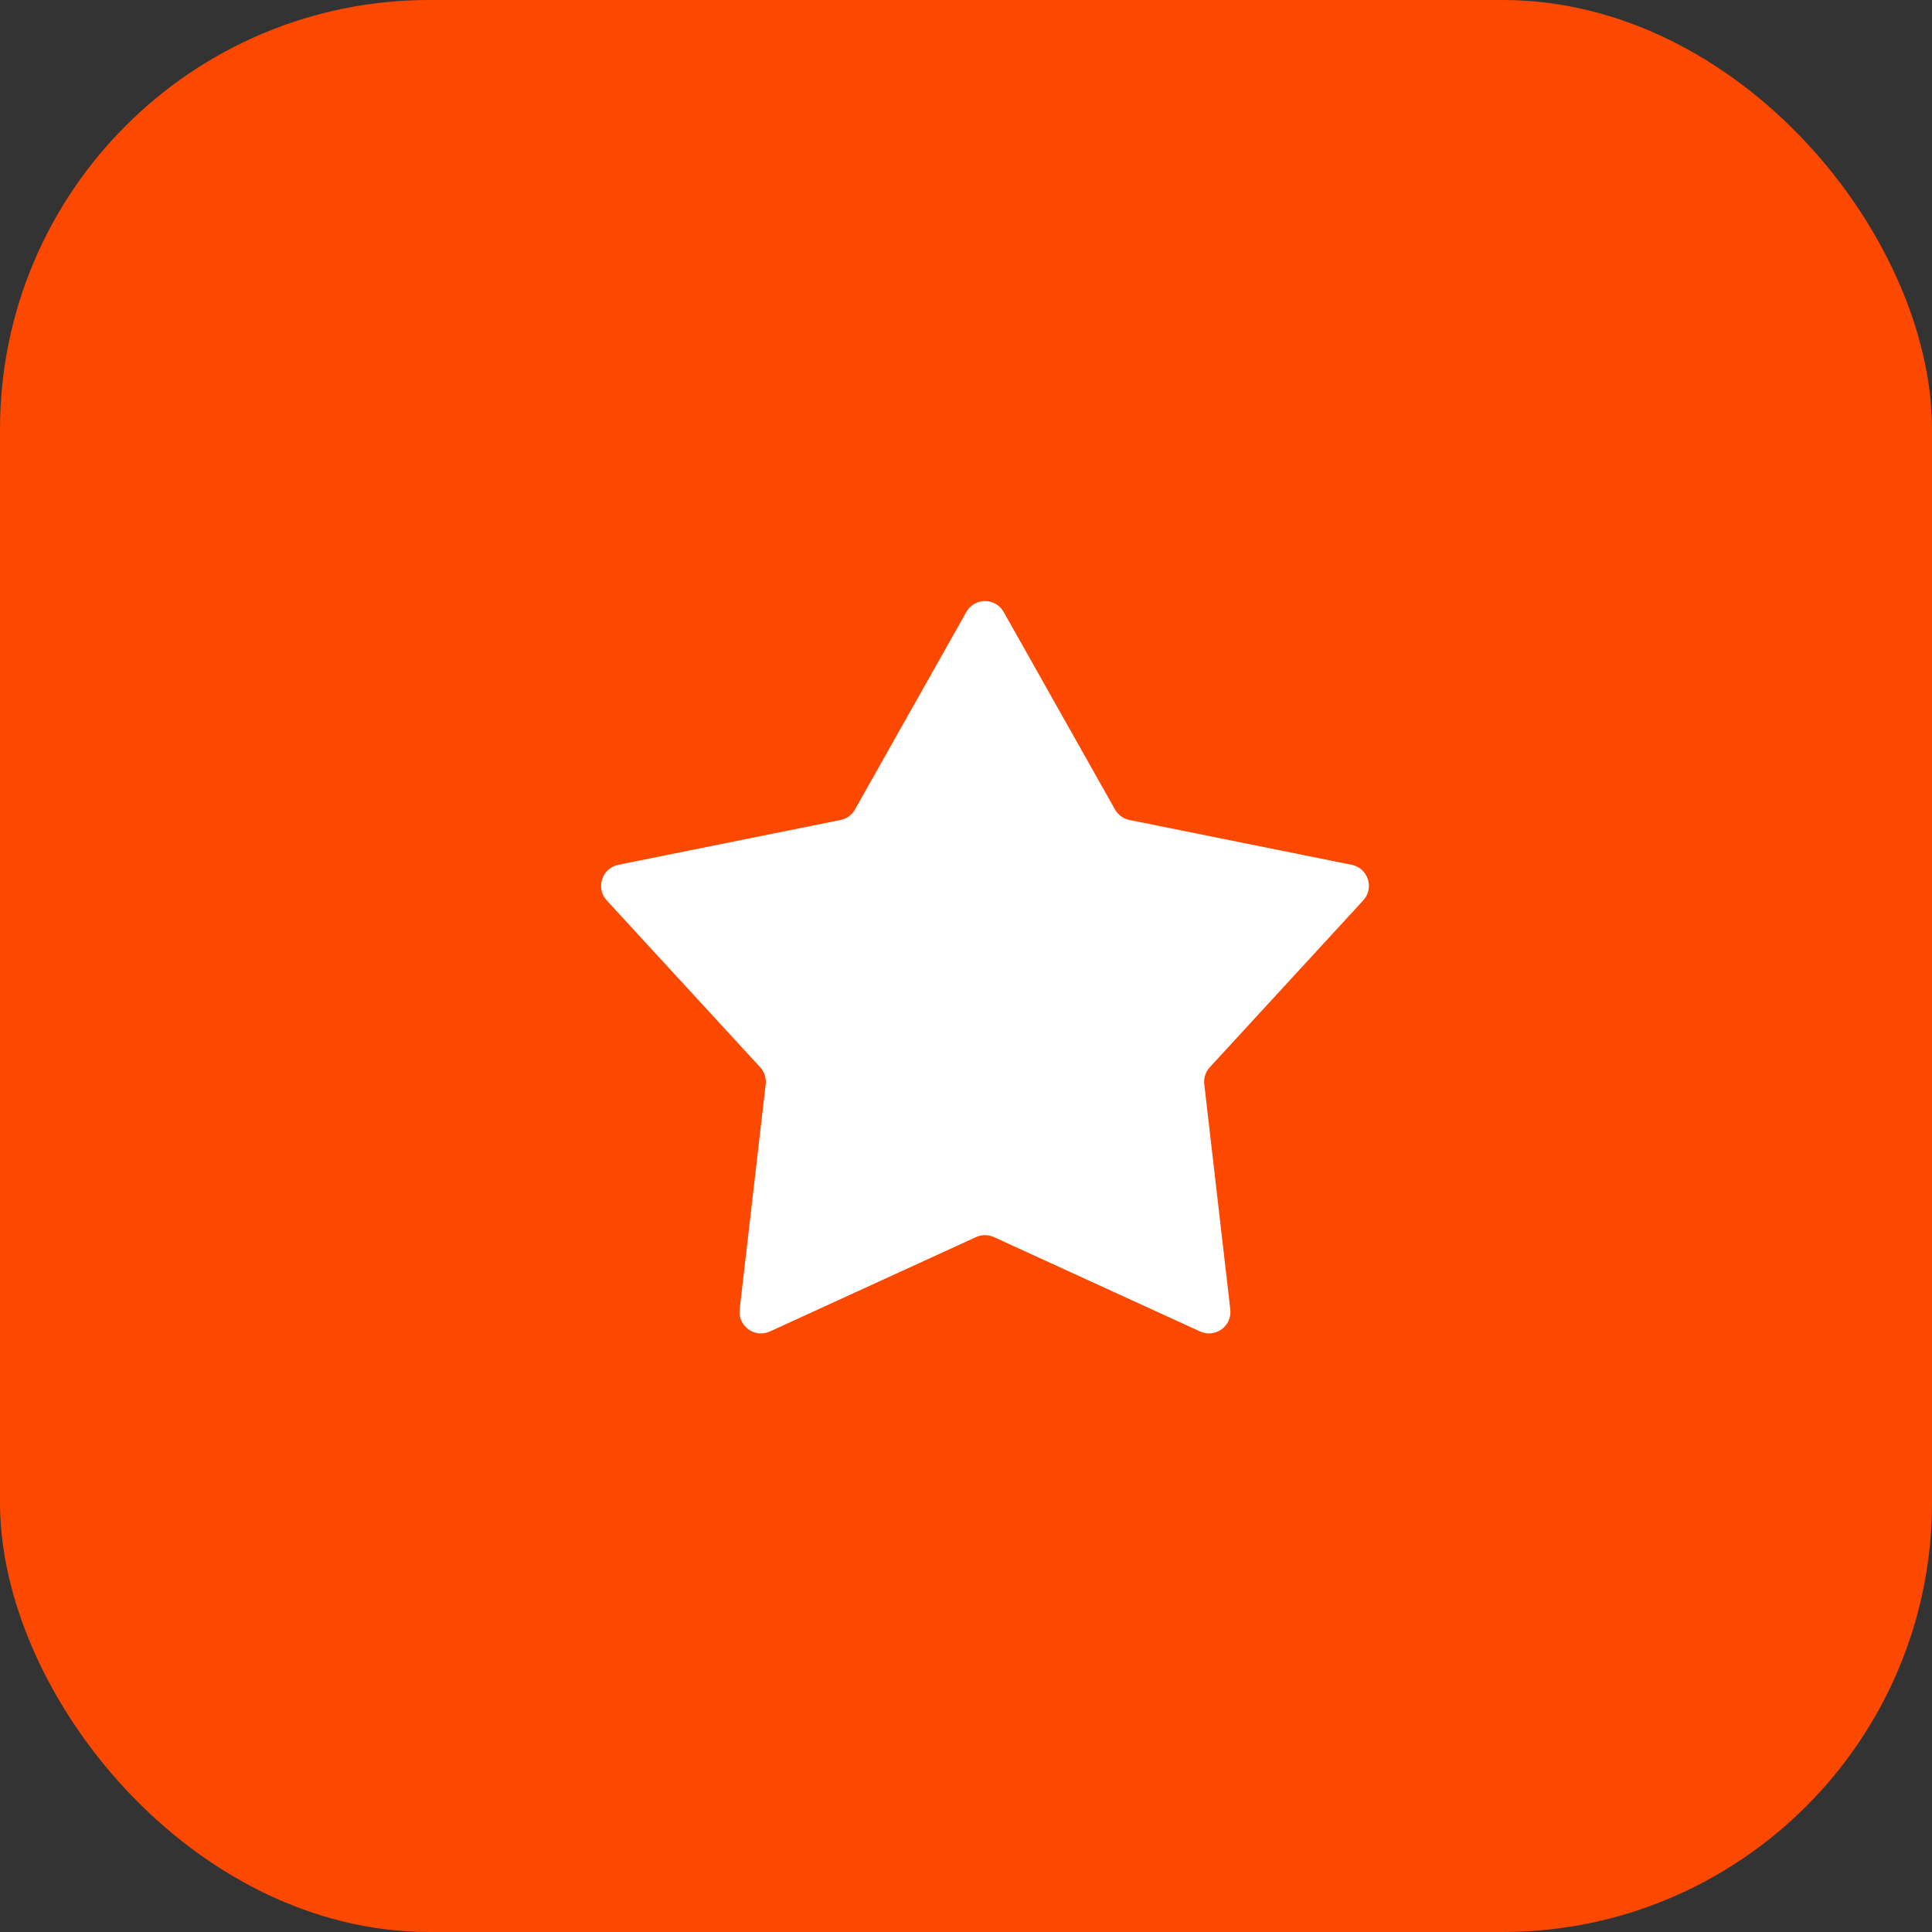
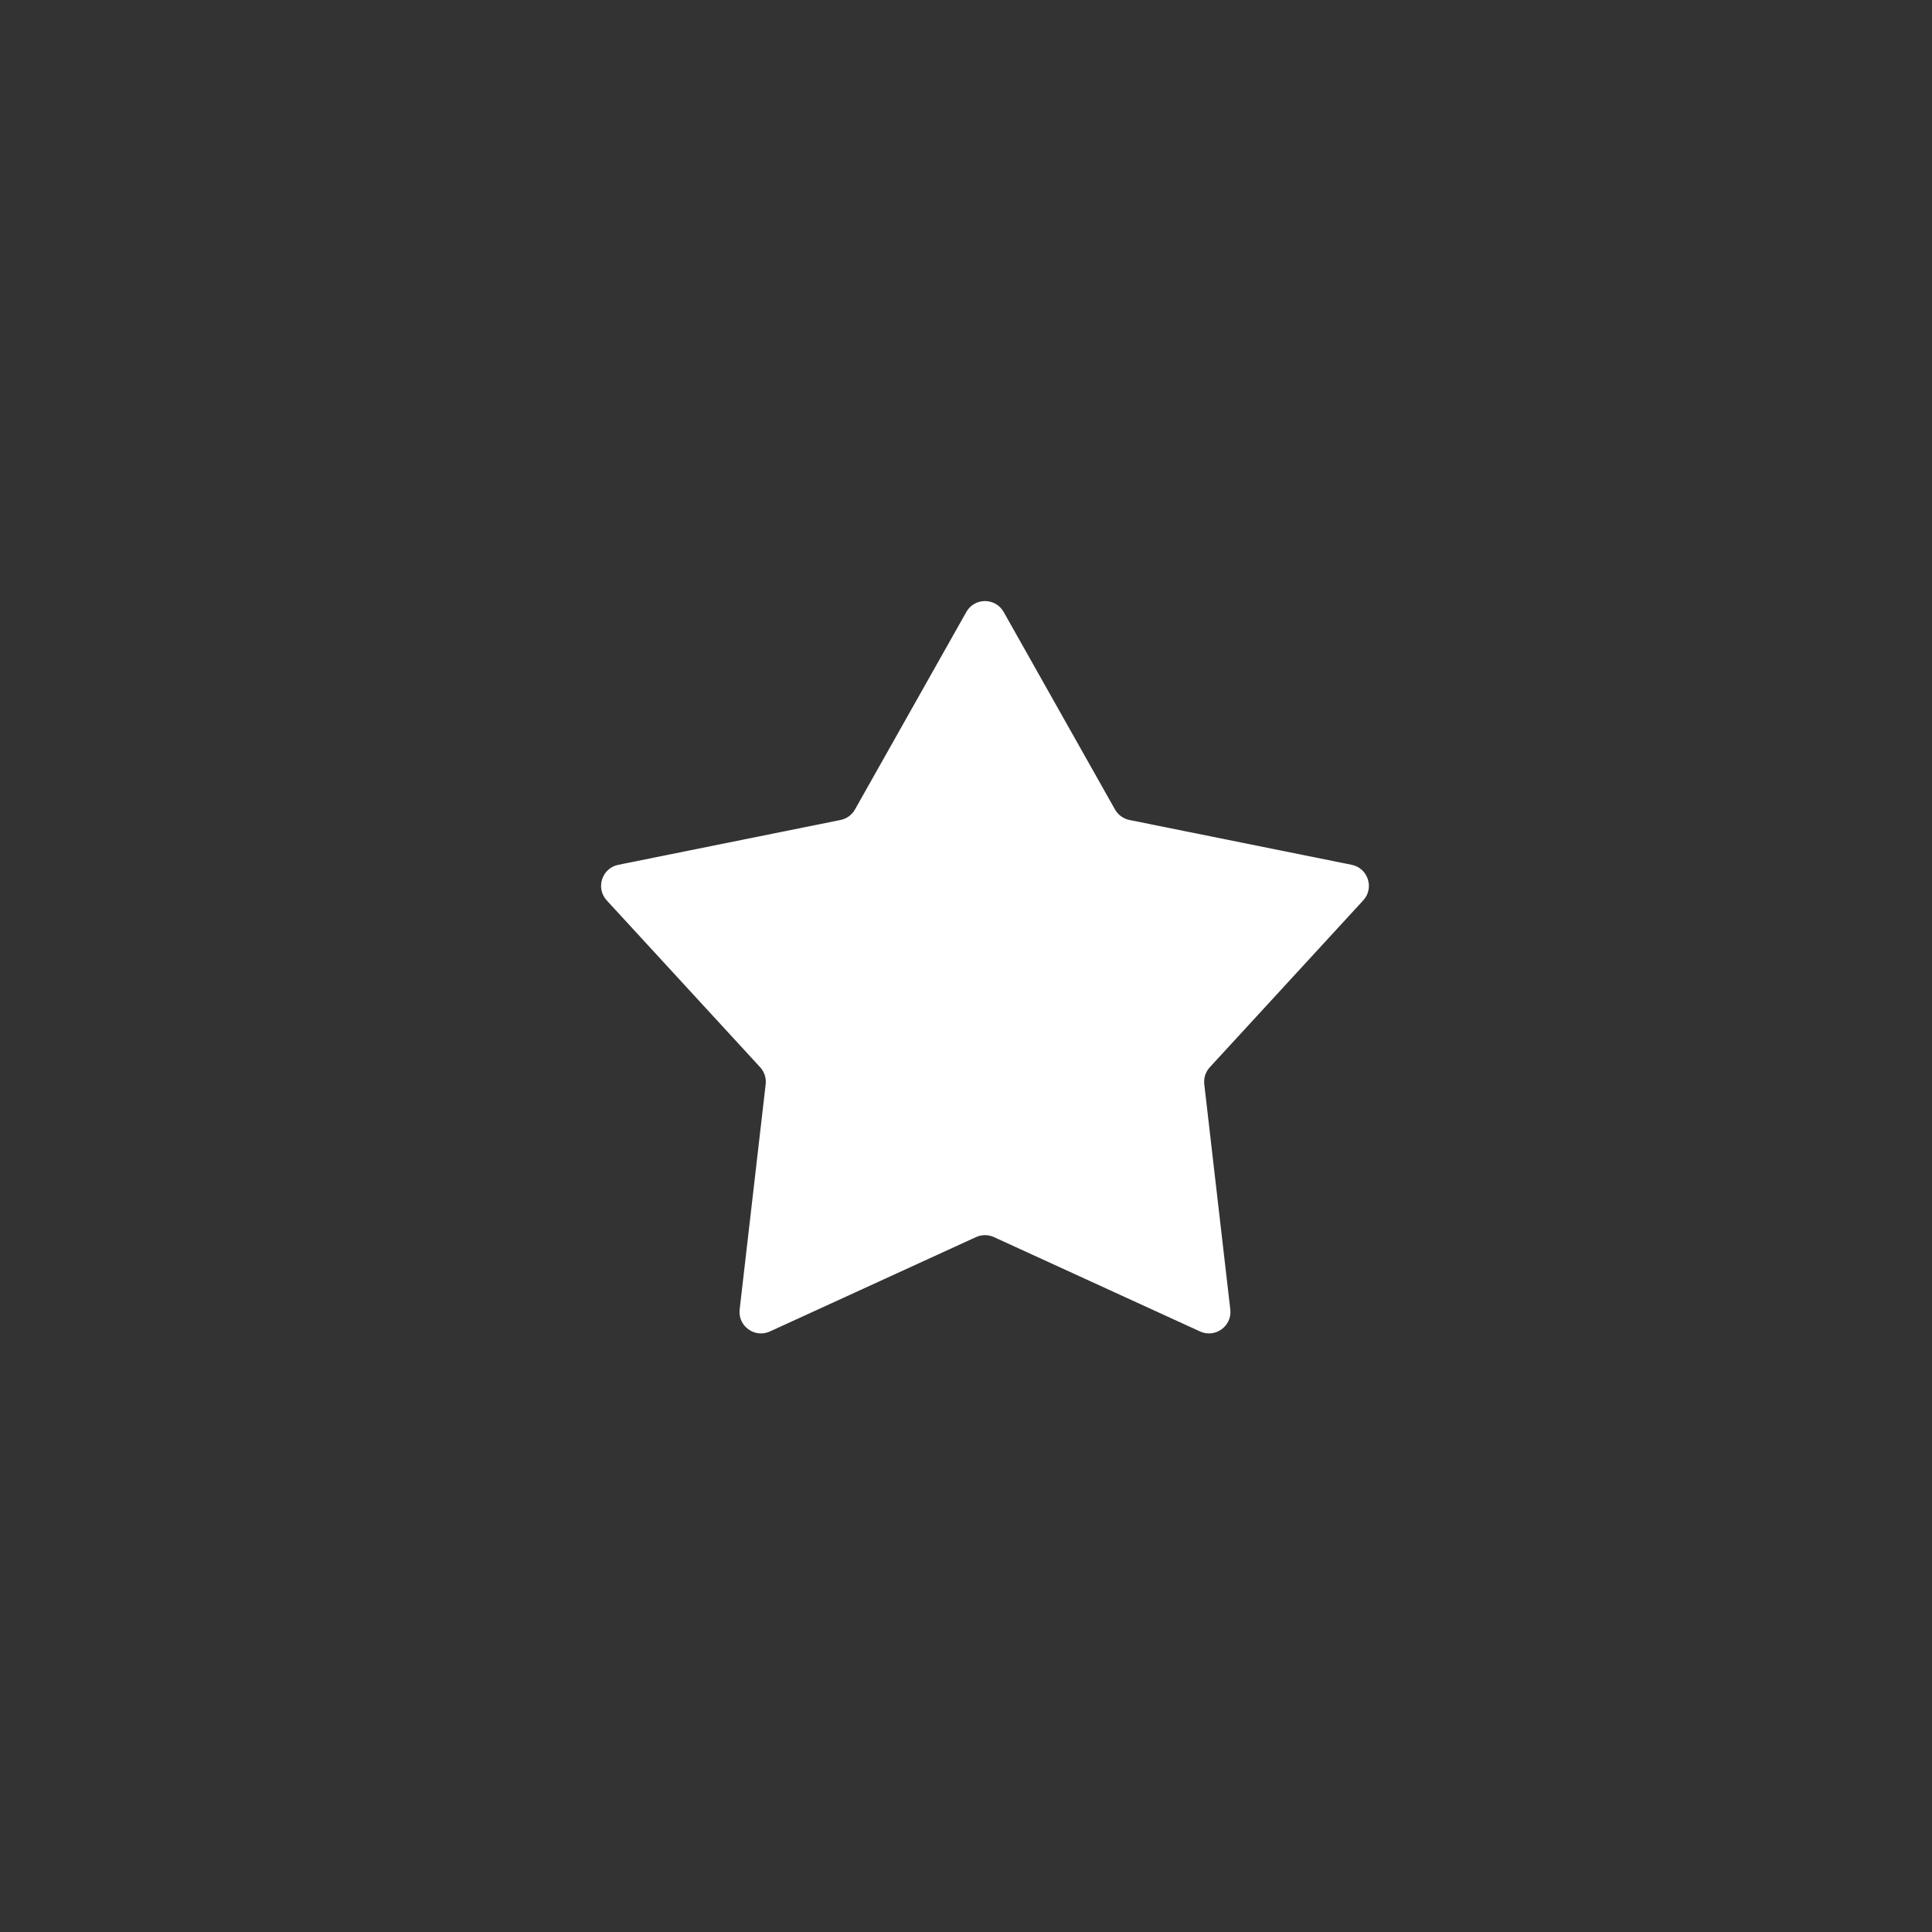
<svg xmlns="http://www.w3.org/2000/svg" width="45" height="45" viewBox="0 0 45 45" fill="none">
  <rect x="0" y="0" width="45" height="45" fill="#333333" stroke="none" />
-   <rect width="45" height="45" rx="10" fill="#FD4900" />
  <path d="M22.507 14.255C22.698 13.915 23.186 13.915 23.378 14.255L25.97 18.854C26.042 18.981 26.165 19.07 26.307 19.099L31.483 20.143C31.864 20.22 32.016 20.685 31.752 20.972L28.178 24.859C28.08 24.966 28.033 25.11 28.05 25.255L28.656 30.5C28.701 30.887 28.305 31.174 27.951 31.012L23.15 28.814C23.018 28.754 22.866 28.754 22.734 28.814L17.933 31.012C17.579 31.174 17.183 30.887 17.228 30.5L17.834 25.255C17.851 25.11 17.804 24.966 17.706 24.859L14.132 20.972C13.869 20.685 14.02 20.22 14.402 20.143L19.577 19.099C19.72 19.07 19.843 18.981 19.914 18.854L22.507 14.255Z" fill="white" />
</svg>